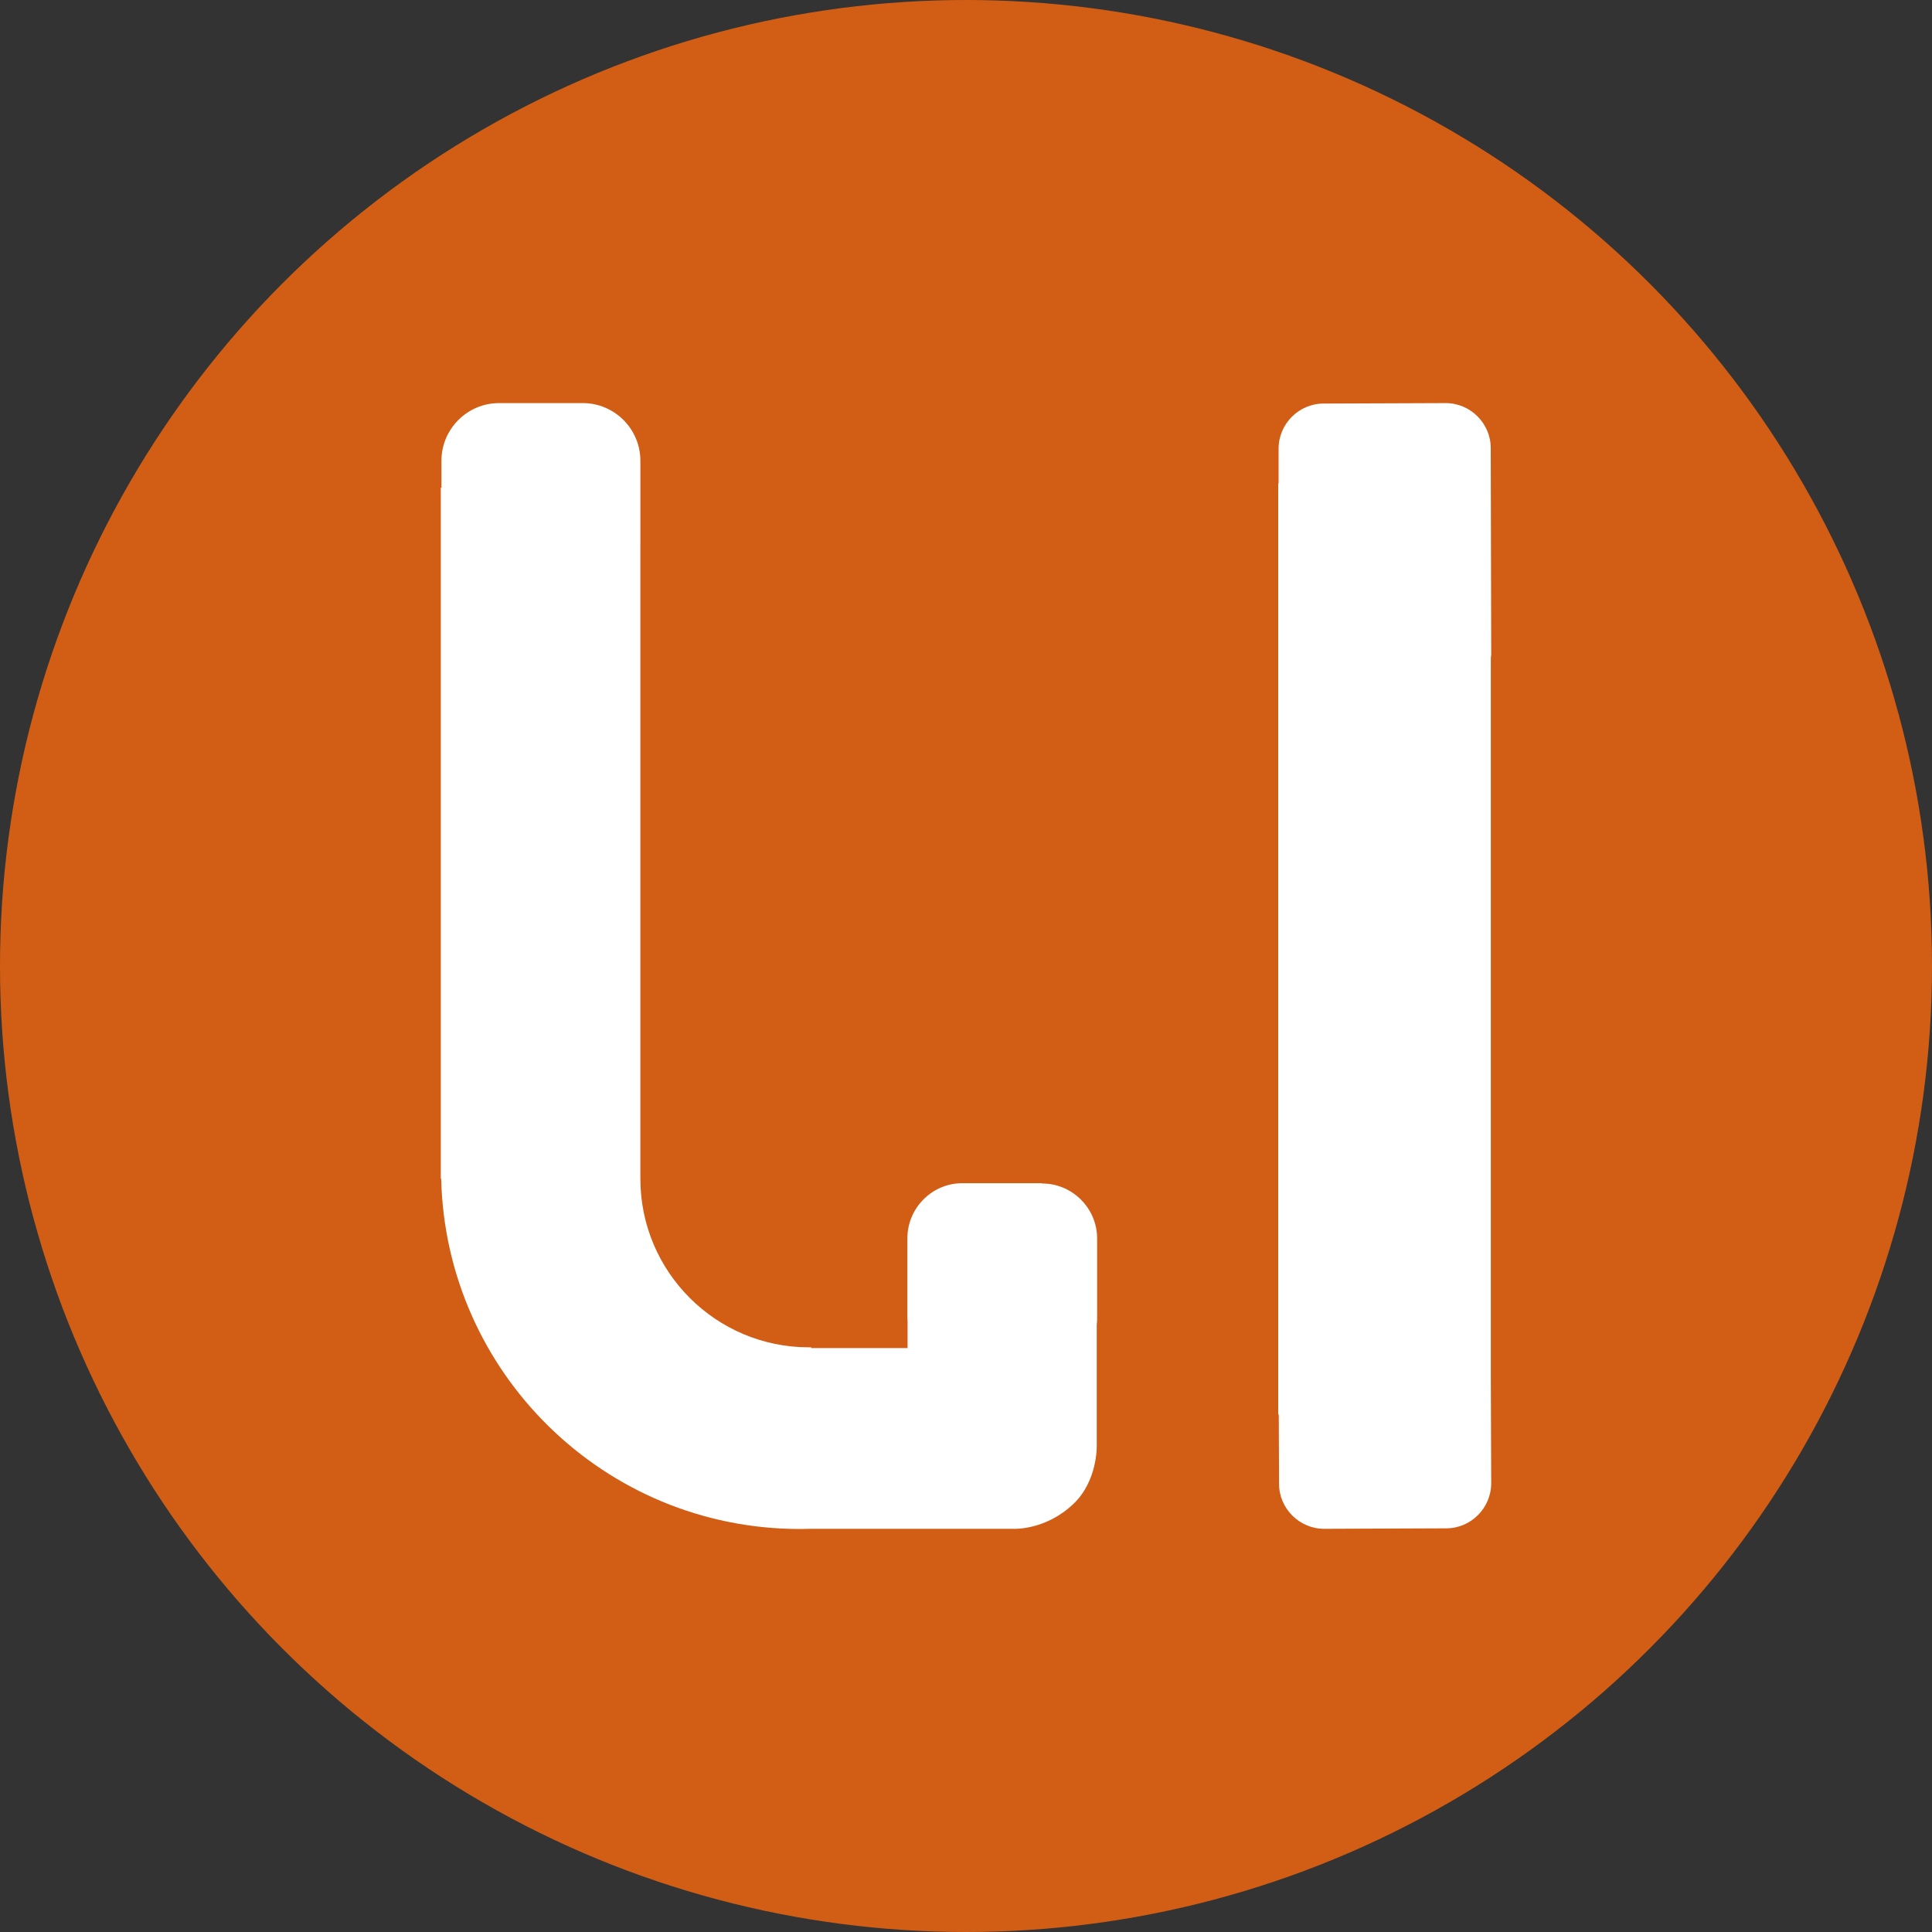
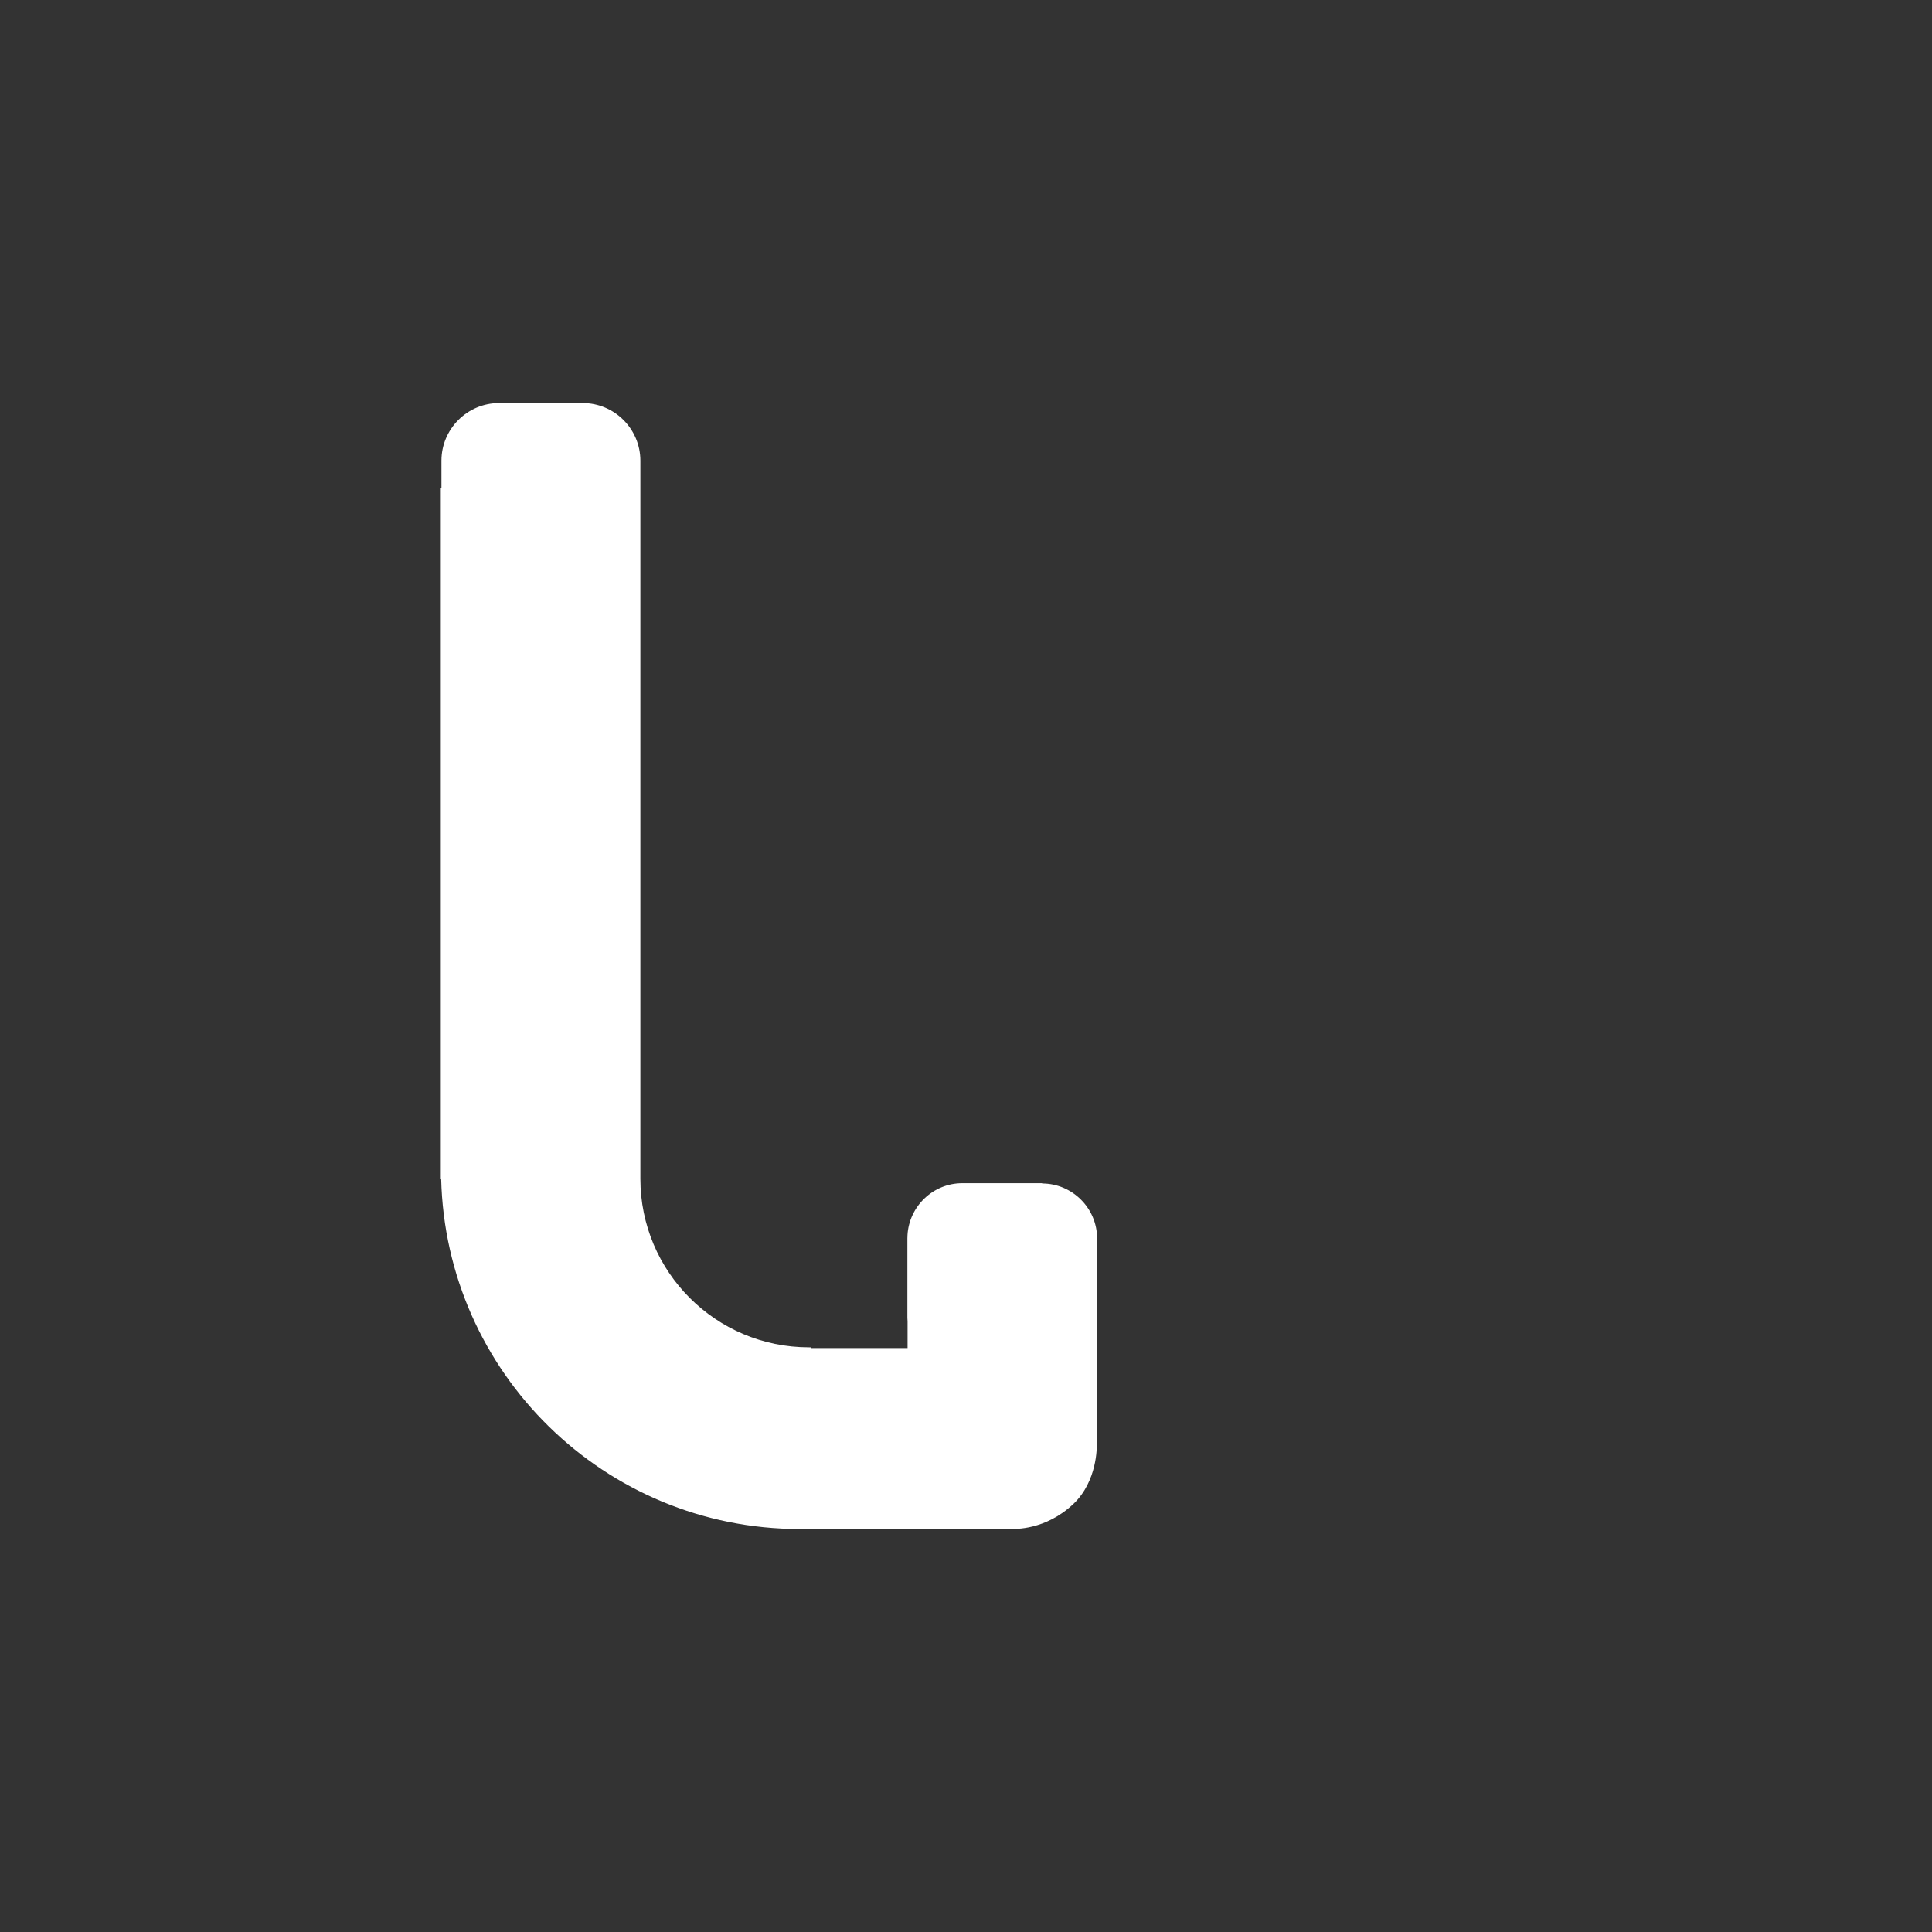
<svg xmlns="http://www.w3.org/2000/svg" id="Layer_2" viewBox="0 0 206 206">
  <rect x="0" y="0" width="206" height="206" fill="#333333" stroke="none" />
  <defs>
    <style>.cls-1{fill:#fff;}.cls-2{fill:#d25e15;}</style>
  </defs>
  <g id="Layer_1-2">
-     <circle class="cls-2" cx="103" cy="103" r="103" />
    <path class="cls-1" d="M111.12,126.16h-8.52c-3.12,0-5.68,2.48-5.84,5.56h0v.07c0,.08-.01.15-.01.23v8.52c0,.12.01.23.02.34v2.86s-10.26,0-10.26,0v-.08c-.08,0-.17,0-.25,0-9.93,0-17.98-8.05-17.98-17.98,0-.01,0-.03,0-.04h0V58.07s0-.01,0-.02v-8.93c0-3.38-2.76-6.14-6.14-6.14h-8.93c-3.38,0-6.14,2.76-6.14,6.14v2.88h-.07v73.67h.04c.49,20.71,17.42,37.36,38.25,37.36.4,0,1.1-.02,1.1-.02h21.66s3.42.2,6.43-2.68c2.55-2.44,2.46-6.14,2.46-6.14v-12.95c.03-.22.04-.44.04-.67v-8.52c0-3.22-2.64-5.86-5.86-5.86Z" />
-     <path class="cls-1" d="M158.96,111.74v-41.59c.01-.13.04-.26.04-.39l-.05-21.98c0-2.65-2.18-4.81-4.83-4.8l-12.99.05c-2.65,0-4.81,2.18-4.8,4.83v3.69s-.04,0-.04,0v99.27h.06l.03,7.39c0,2.65,2.18,4.81,4.83,4.8l12.99-.05c2.65,0,4.81-2.18,4.8-4.83l-.04-10.66v-35.73Z" />
  </g>
</svg>